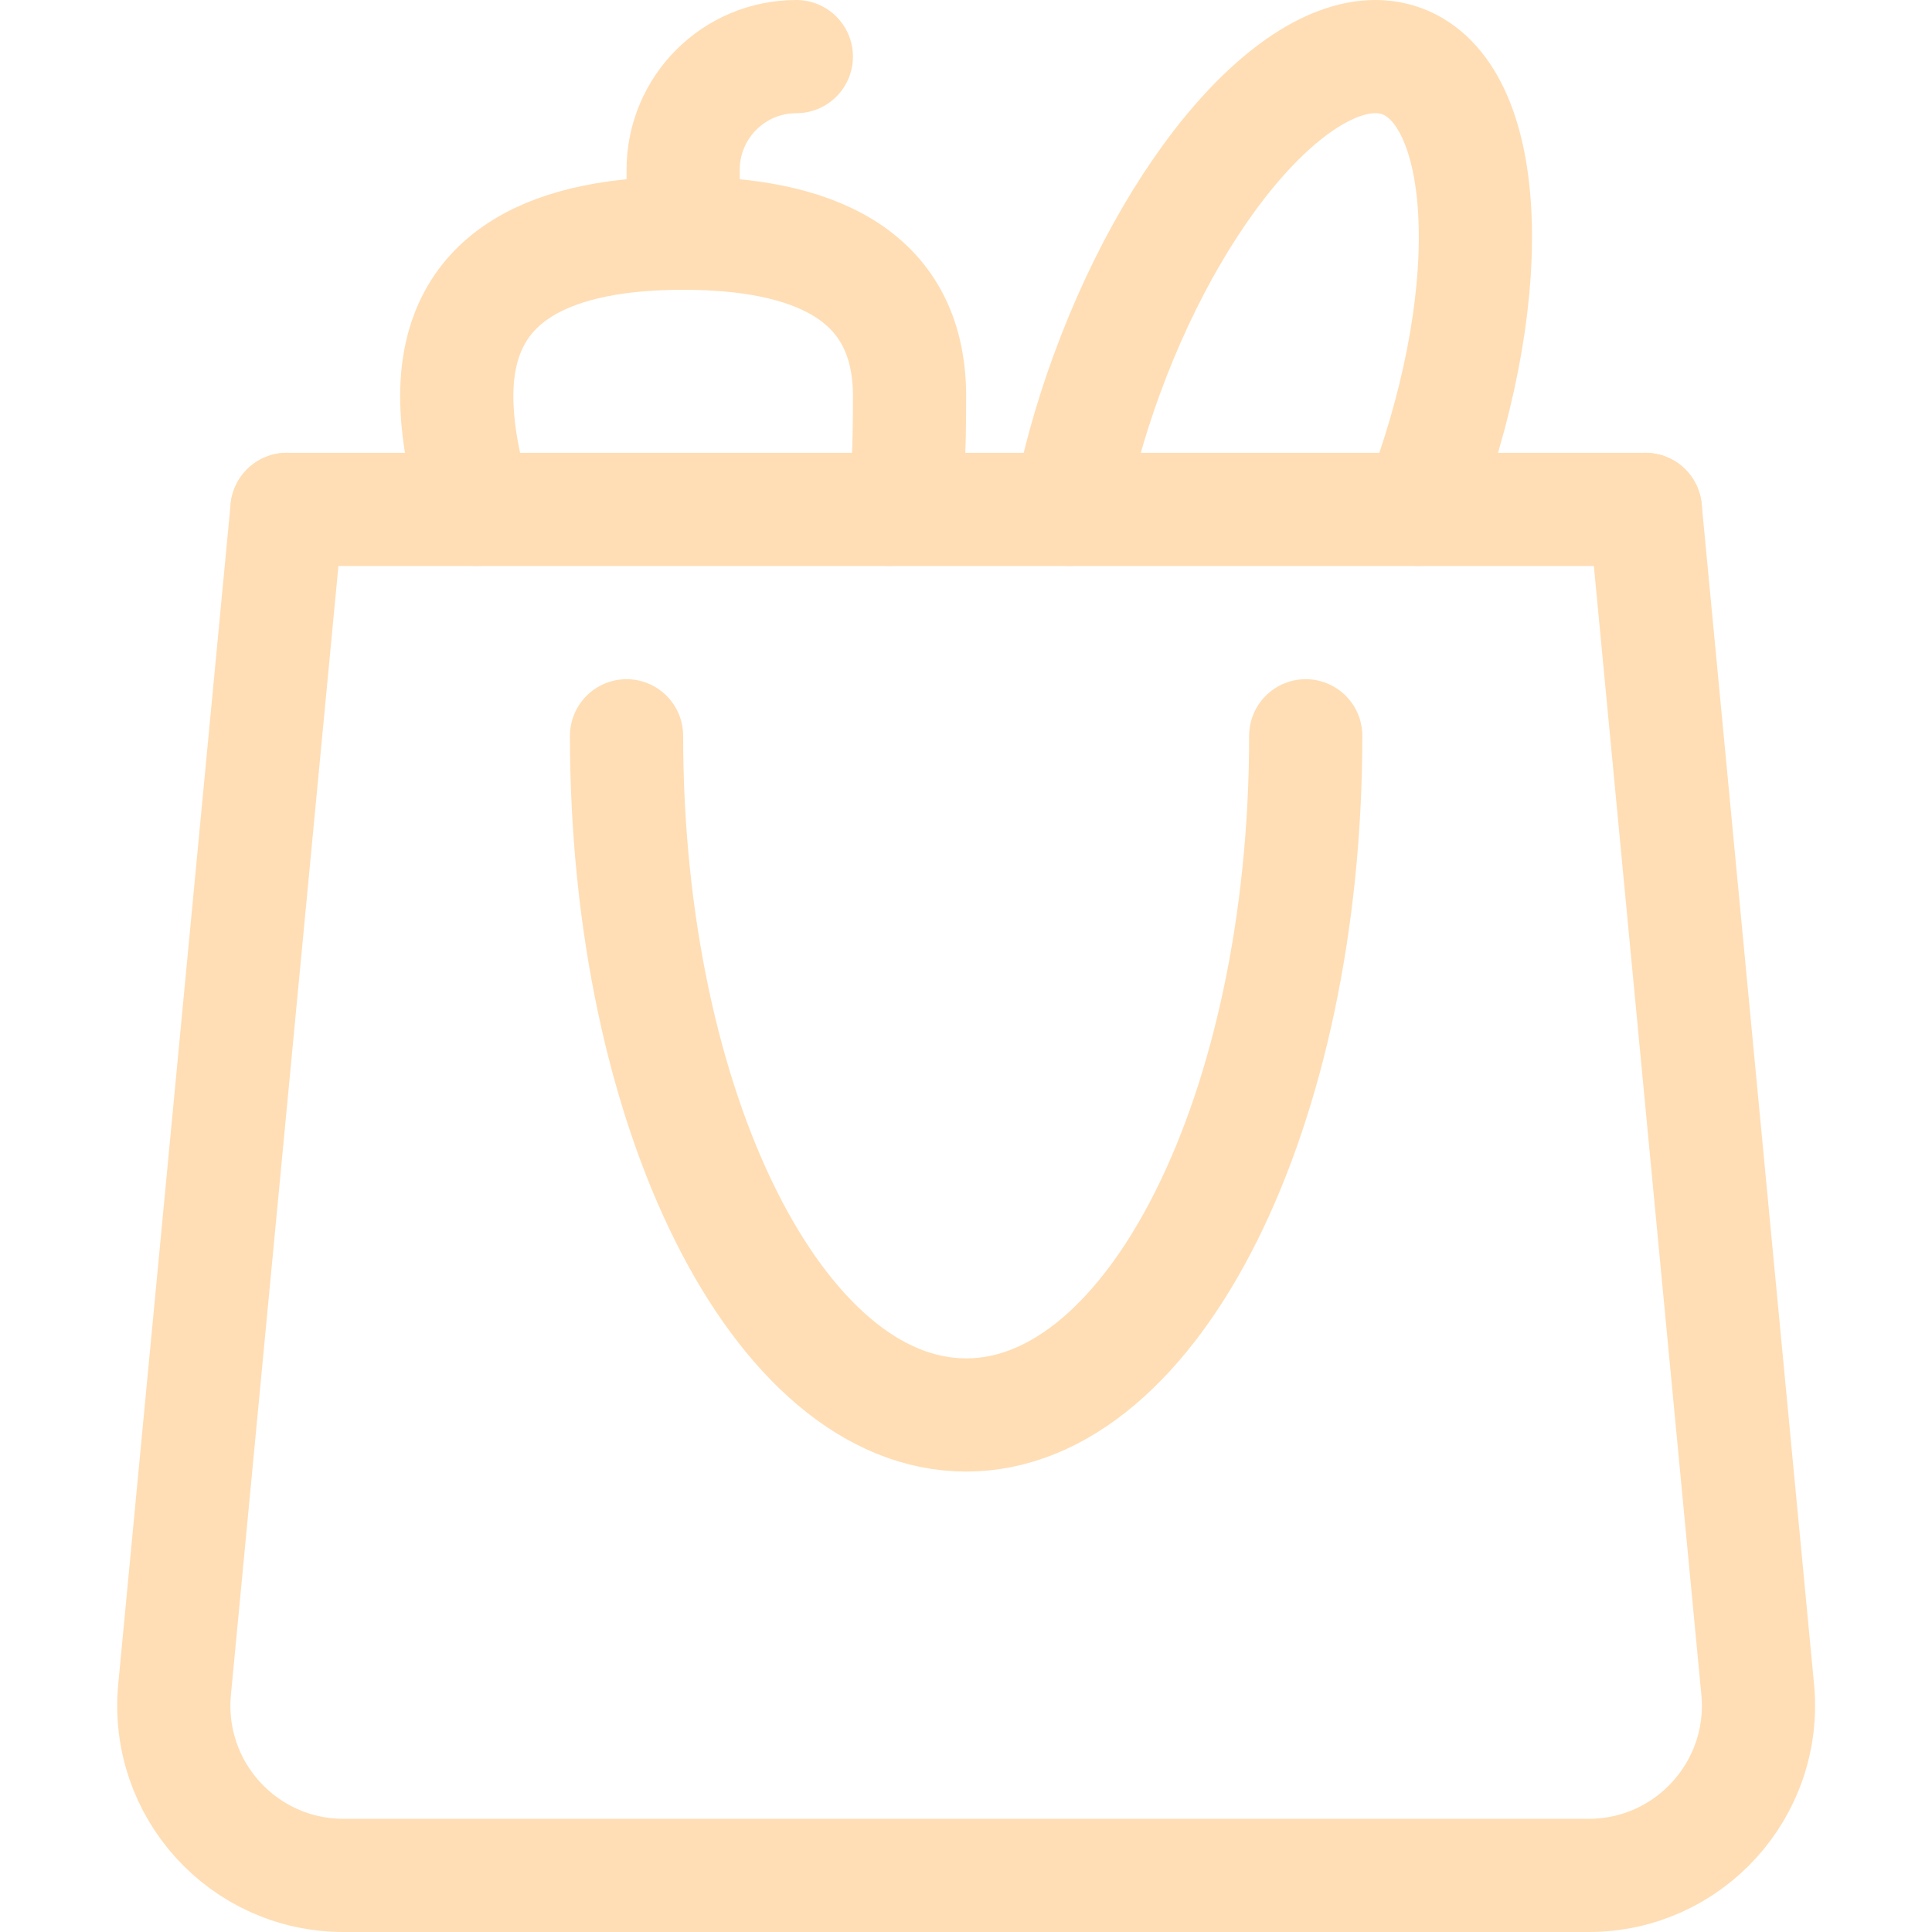
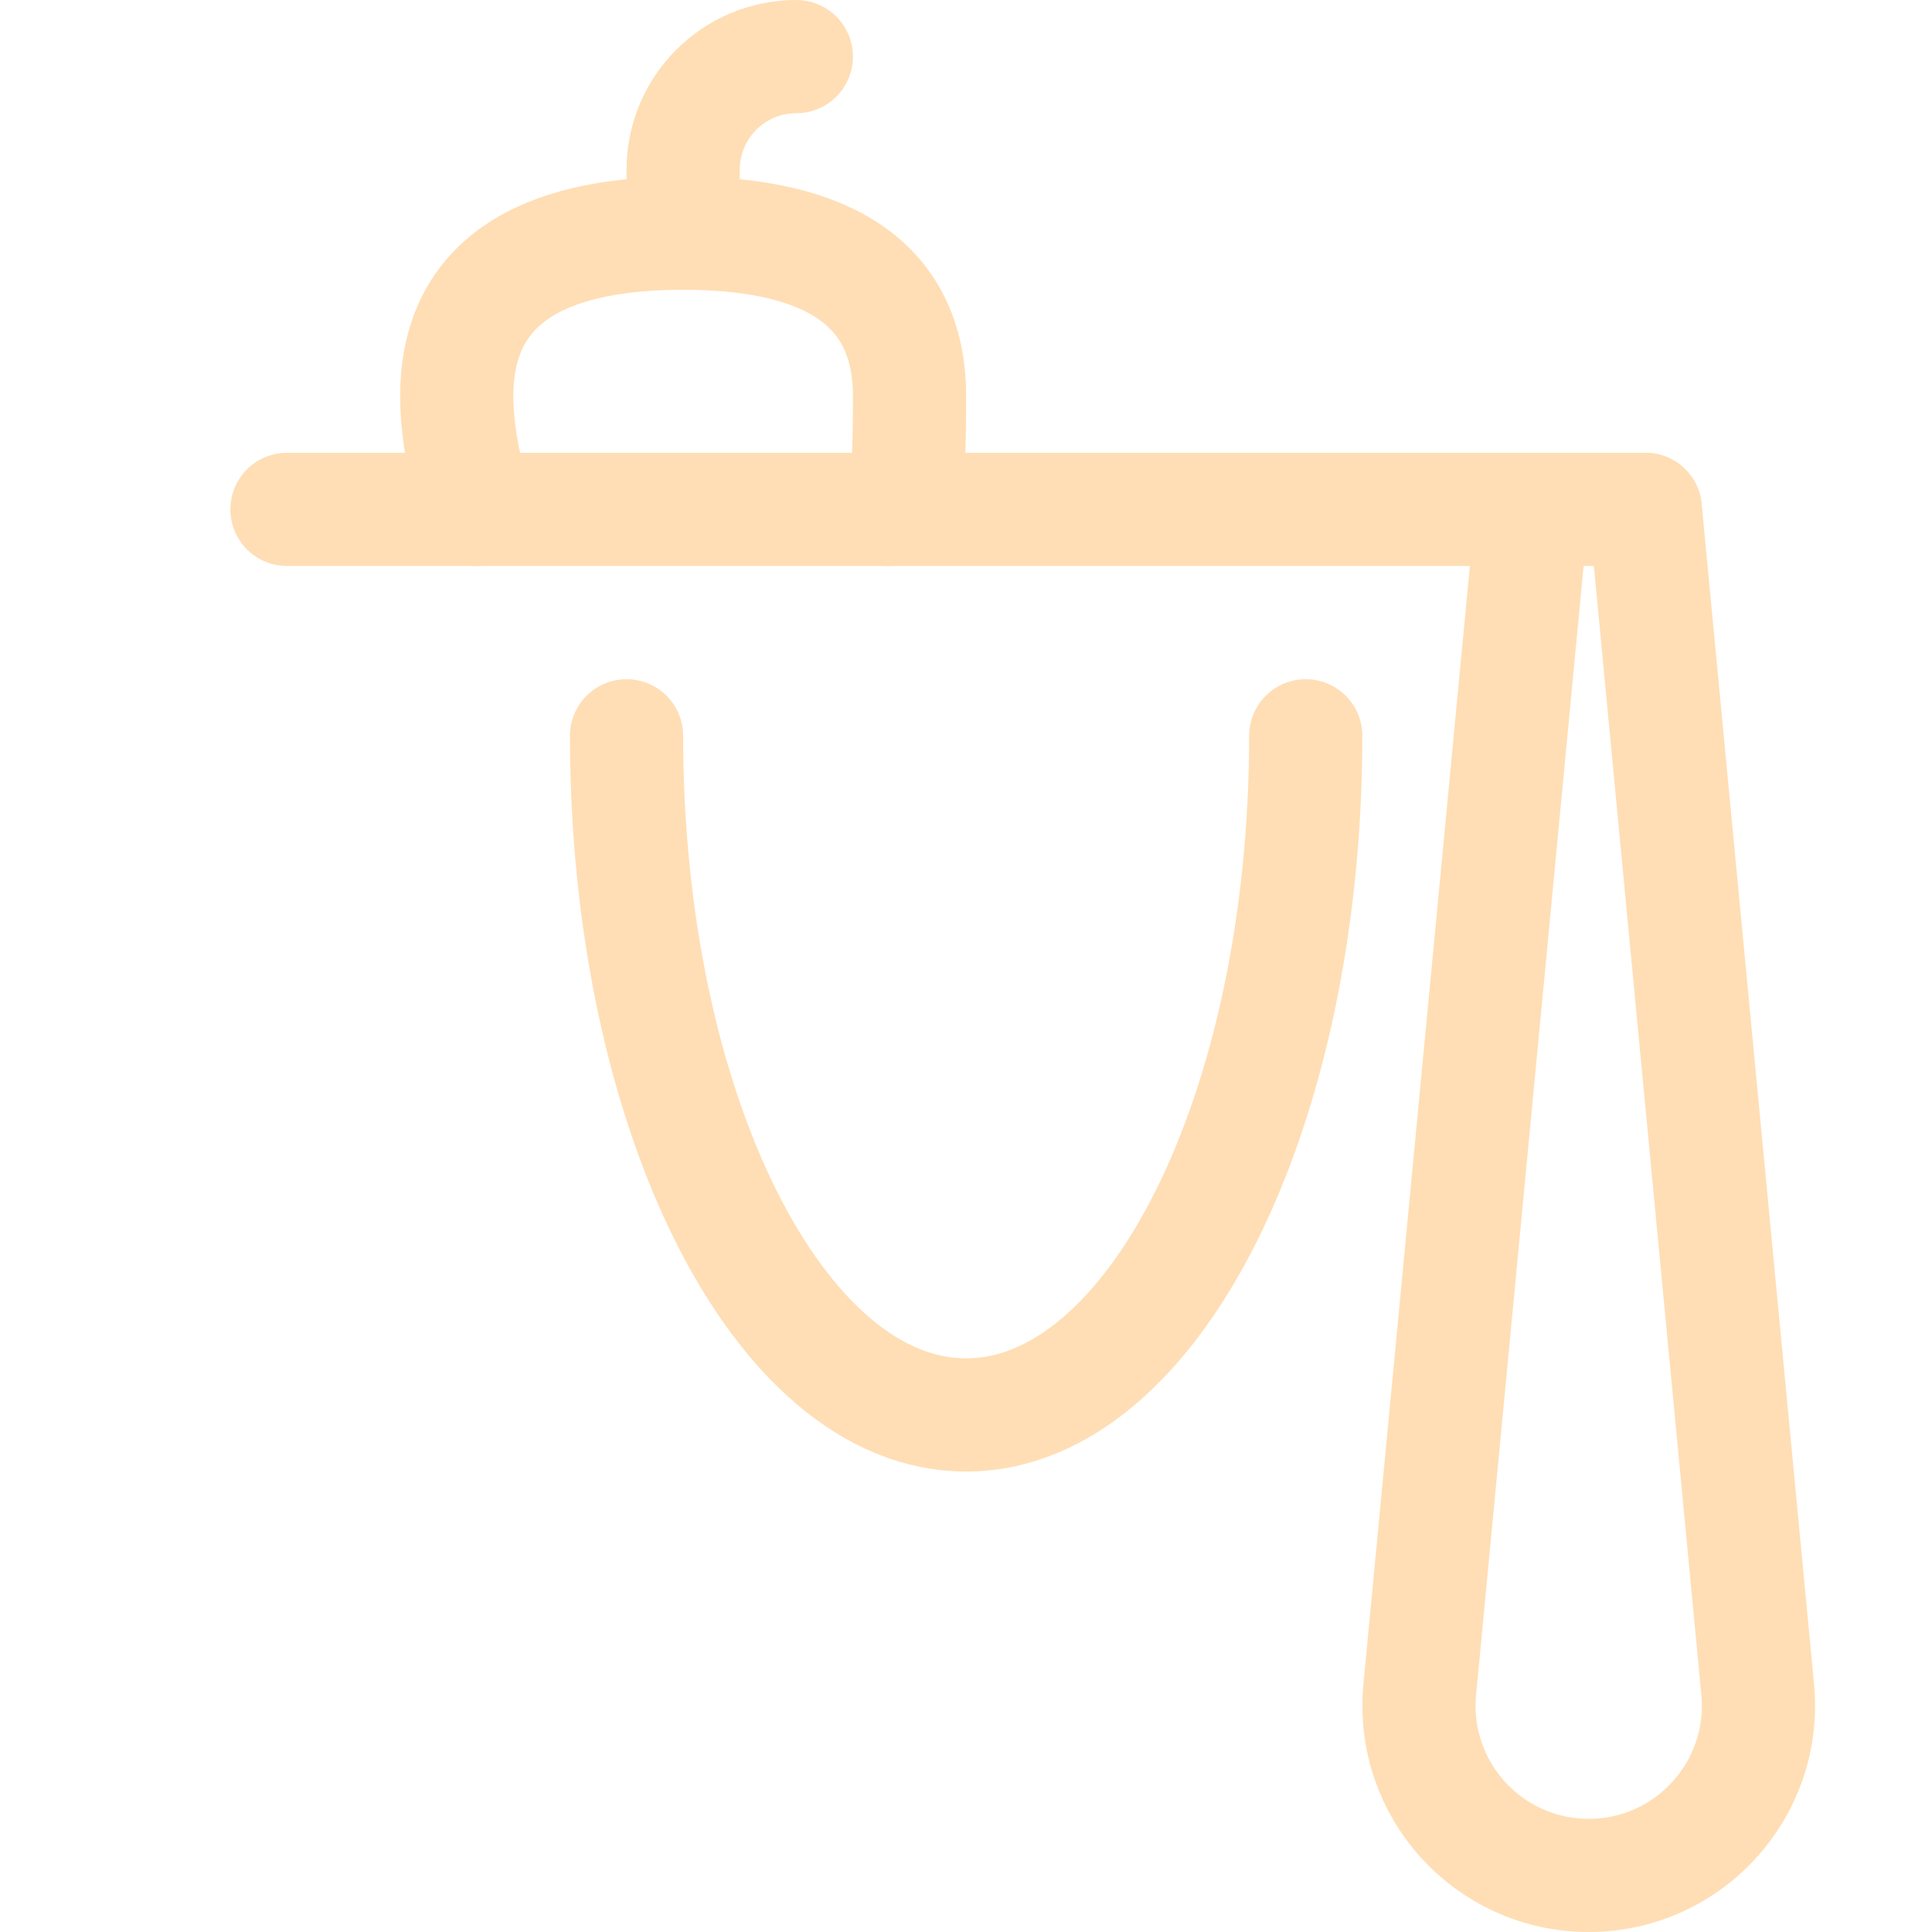
<svg xmlns="http://www.w3.org/2000/svg" id="svg1818" version="1.1" viewBox="0 0 682.7 682.7">
  <defs>
    <style>
      .st0, .st1 {
        fill: none;
      }

      .st1 {
        stroke: #ffdeb5;
        stroke-linecap: round;
        stroke-linejoin: round;
        stroke-width: 40px;
      }

      .st2 {
        clip-path: url(#clippath);
      }
    </style>
    <clipPath id="clippath">
      <rect class="st0" y="0" width="682.7" height="682.7" />
    </clipPath>
  </defs>
  <g id="g1824">
    <g id="g1826">
      <path id="path1828" class="st1" d="M101.4,180h480" />
    </g>
    <g id="g1830">
      <g class="st2">
        <g id="g1832">
          <g id="g1838">
            <path id="path1840" class="st1" d="M461.4,260c0,132.5-53.7,240-120,240s-120-107.5-120-240" />
          </g>
          <g id="g1842">
-             <path id="path1844" class="st1" d="M501.4,180c.8-2.1,1.6-4.2,2.4-6.3,26.4-72.7,22.6-140.7-8.5-152.1-31.1-11.3-77.8,38.4-104.3,111-5.9,16.2-10.3,32.2-13.2,47.4" />
-           </g>
+             </g>
          <g id="g1846">
-             <path id="path1848" class="st1" d="M581.4,180l39.7,416.9c3.4,35.3-24.3,65.8-59.7,65.8H121.4c-35.4,0-63.1-30.4-59.7-65.8l39.7-416.9" />
+             <path id="path1848" class="st1" d="M581.4,180l39.7,416.9c3.4,35.3-24.3,65.8-59.7,65.8c-35.4,0-63.1-30.4-59.7-65.8l39.7-416.9" />
          </g>
          <g id="g1850">
            <path id="path1852" class="st1" d="M168.5,180c-4.6-14.2-7.1-28.2-7.1-40,0-44.2,35.8-57.6,80-57.6s80,13.4,80,57.6-2.5,25.8-7.1,40" />
          </g>
          <g id="g1854">
            <path id="path1856" class="st1" d="M241.4,82.4v-22.4c0-22.1,17.9-40,40-40" />
          </g>
        </g>
      </g>
    </g>
  </g>
</svg>